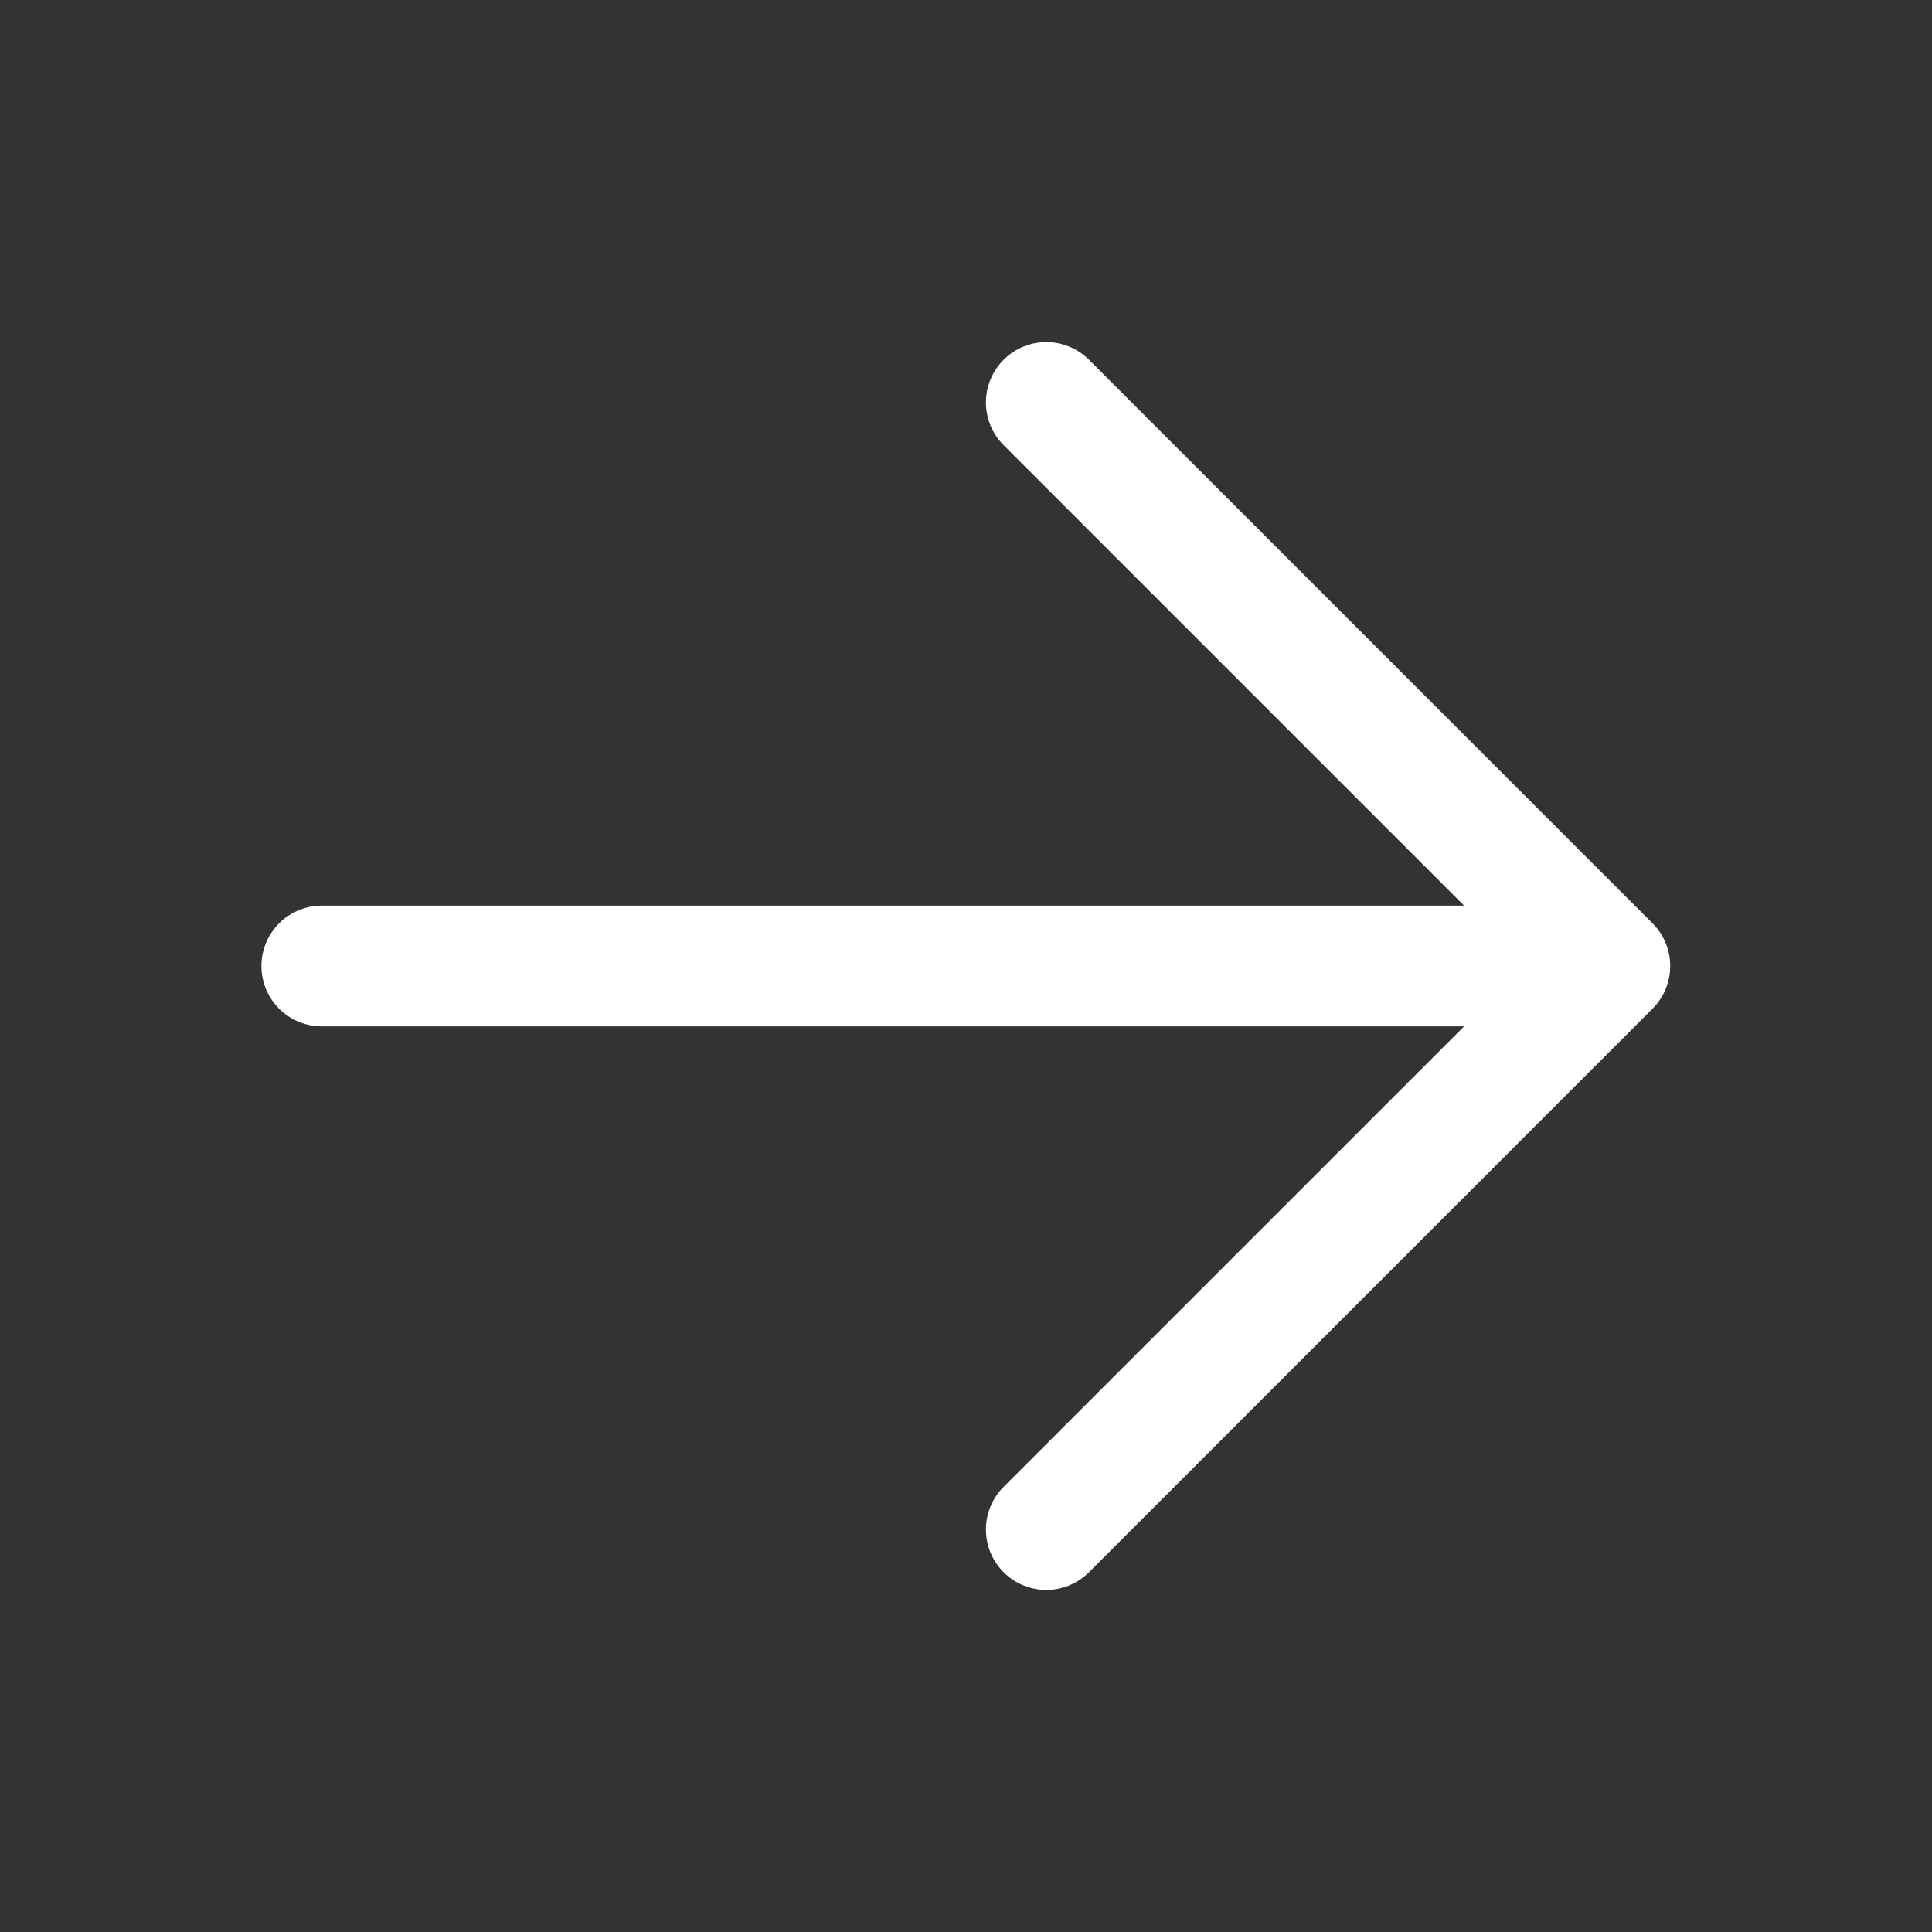
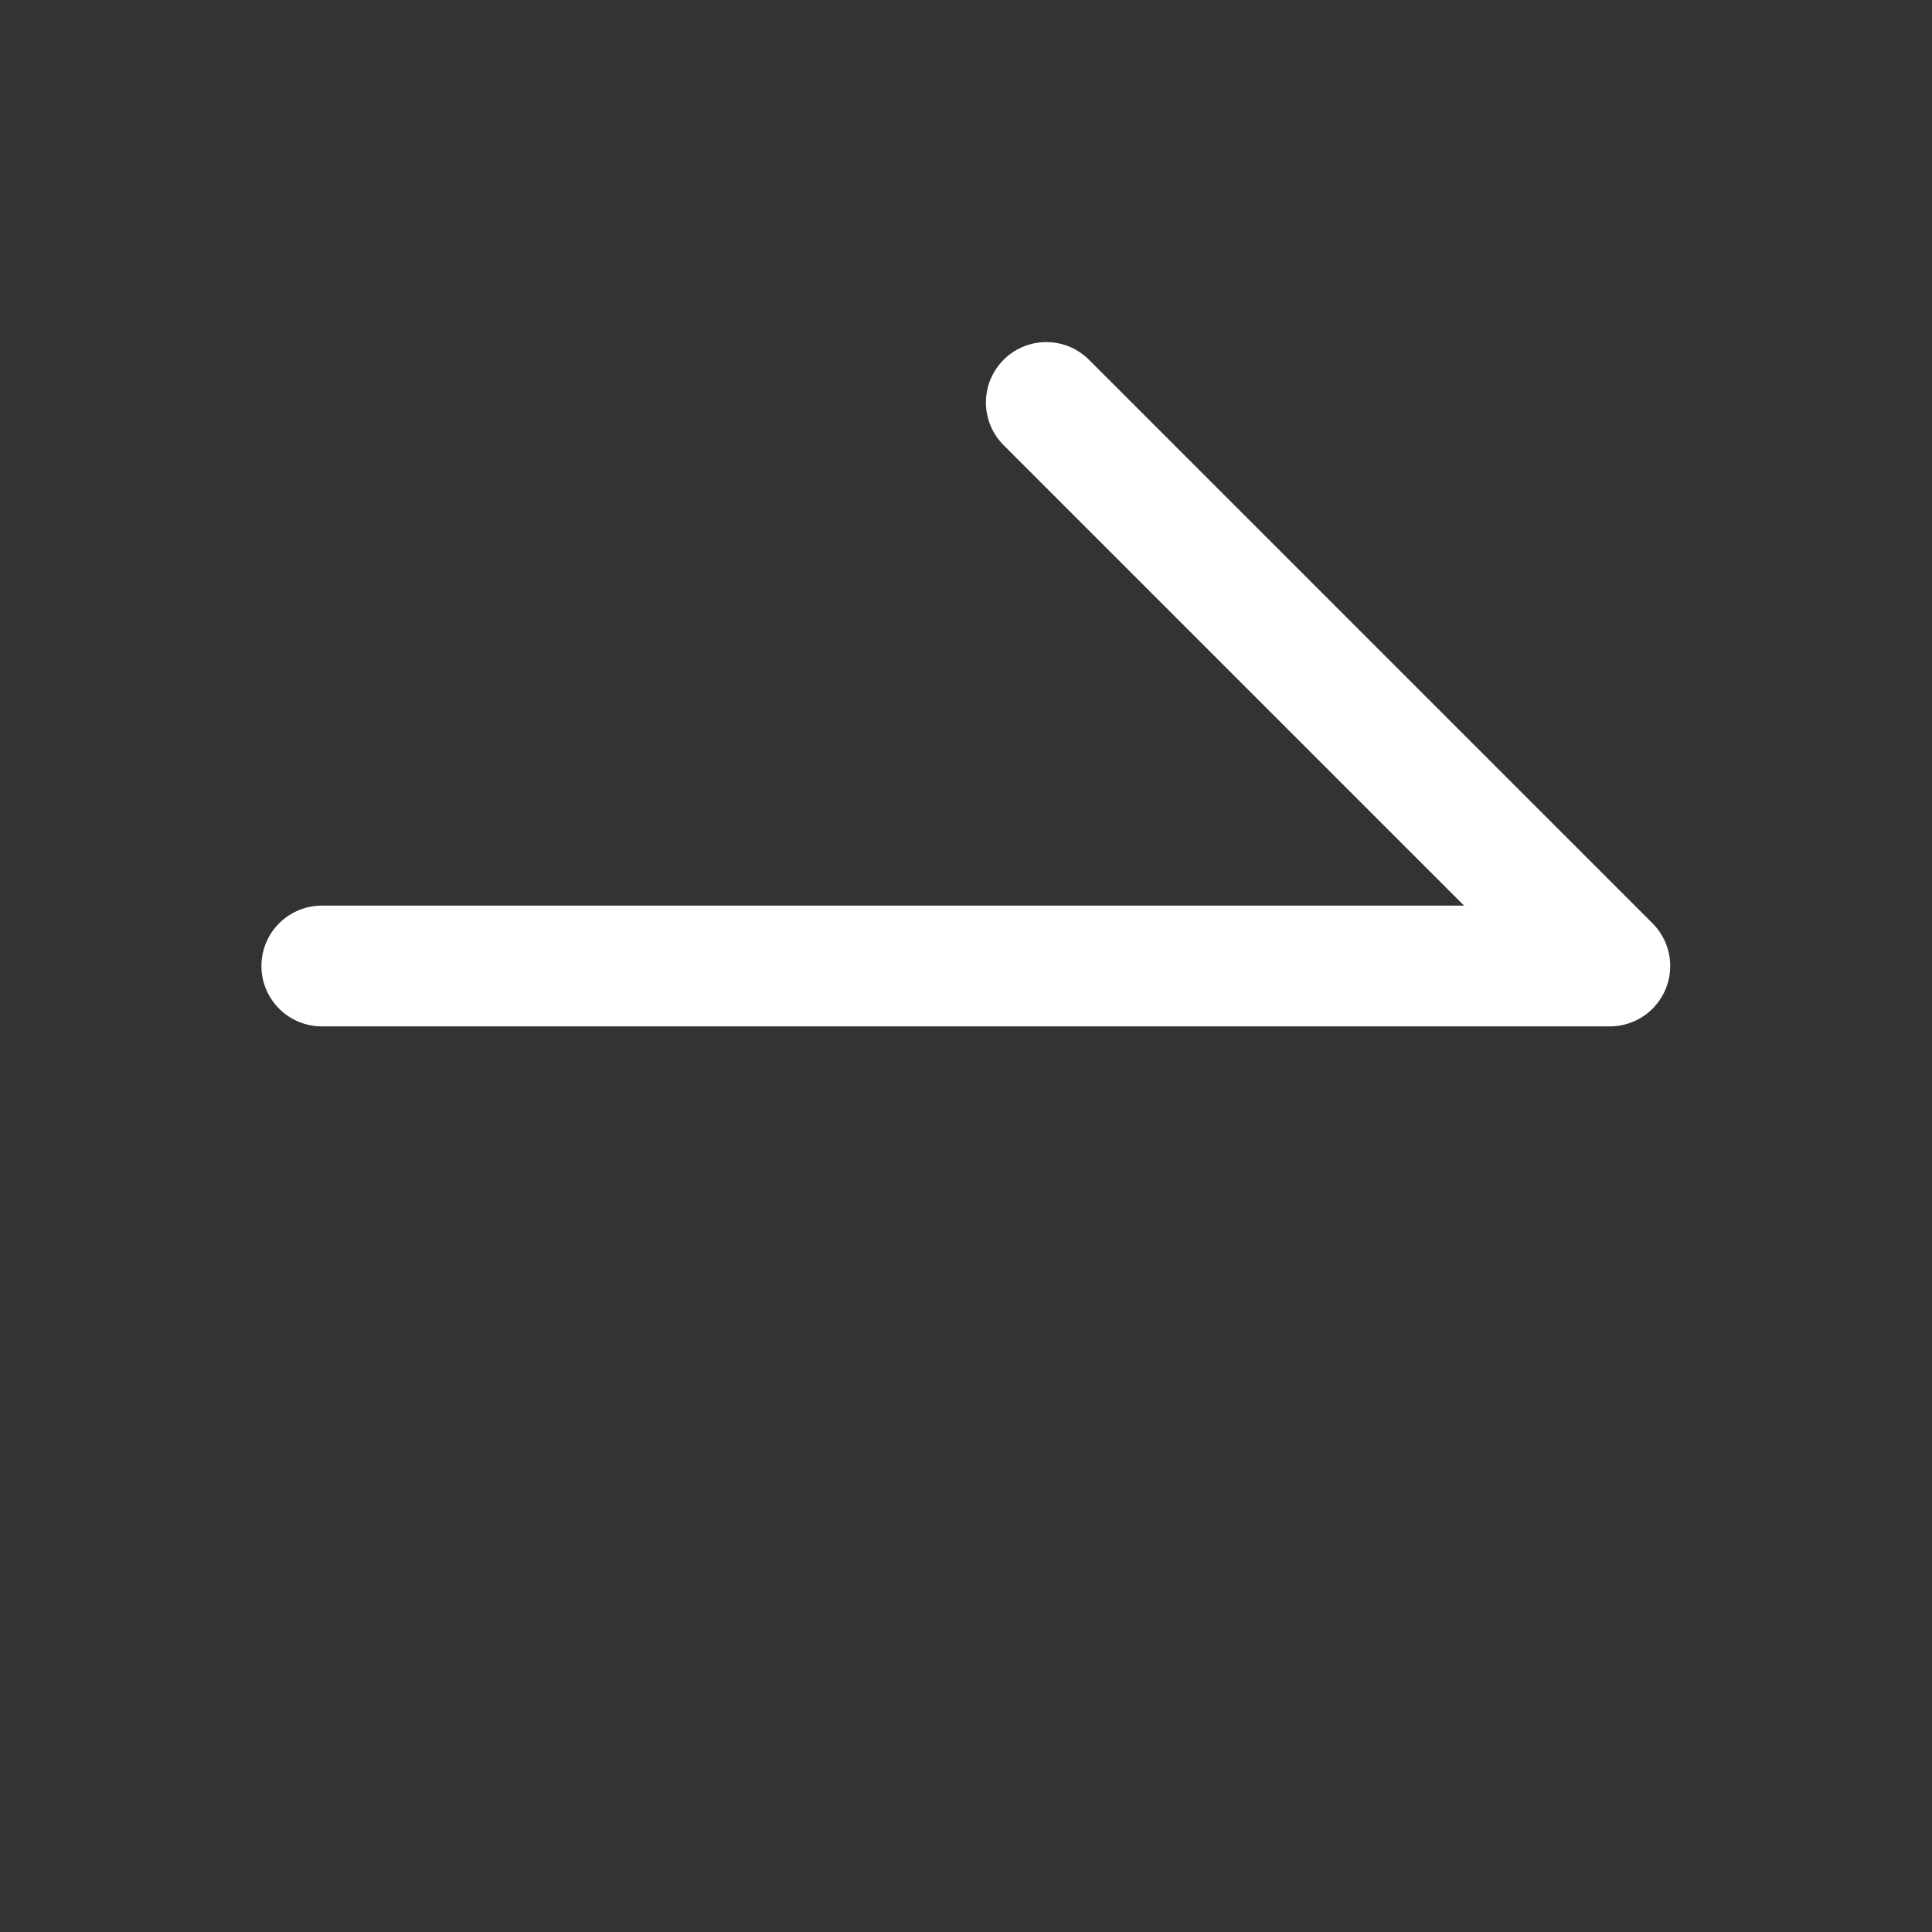
<svg xmlns="http://www.w3.org/2000/svg" width="16" height="16" viewBox="0 0 16 16" fill="none">
  <rect x="0" y="0" width="16" height="16" fill="#333333" stroke="none" />
-   <path d="M8.665 3.333L13.332 8M13.332 8L8.665 12.667M13.332 8H2.665" stroke="white" stroke-linecap="round" stroke-linejoin="round" />
+   <path d="M8.665 3.333L13.332 8M13.332 8M13.332 8H2.665" stroke="white" stroke-linecap="round" stroke-linejoin="round" />
</svg>